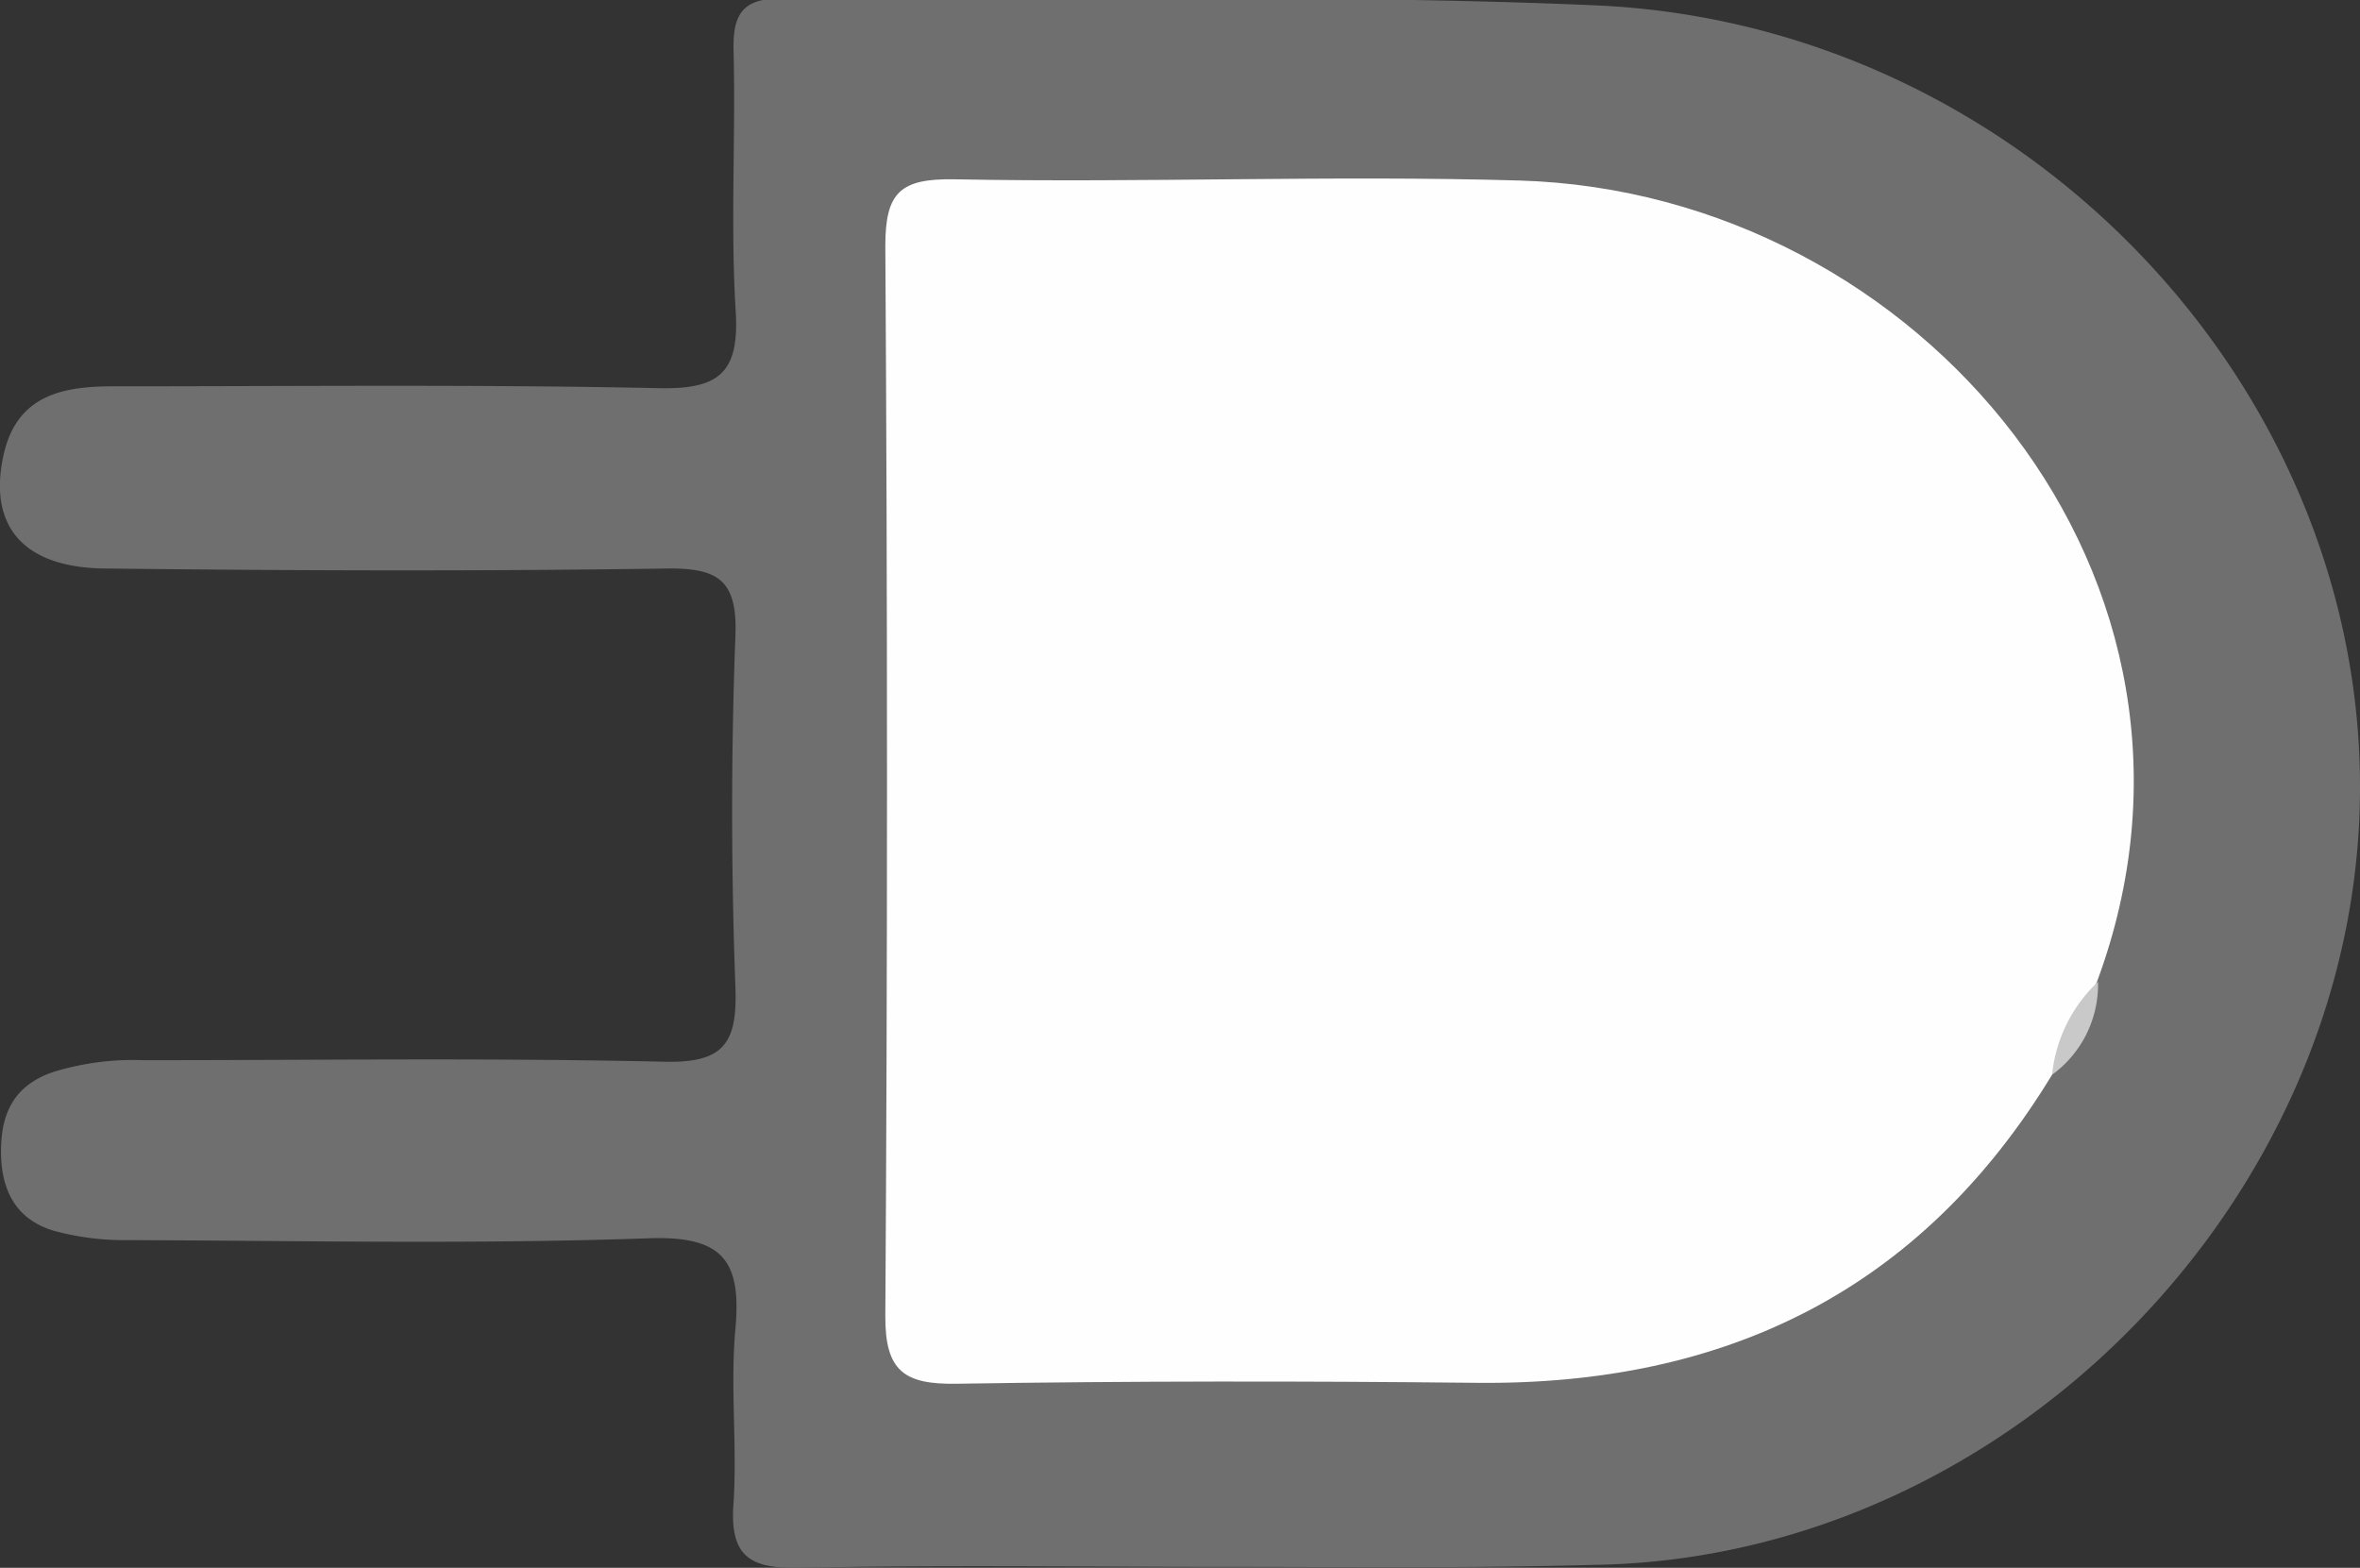
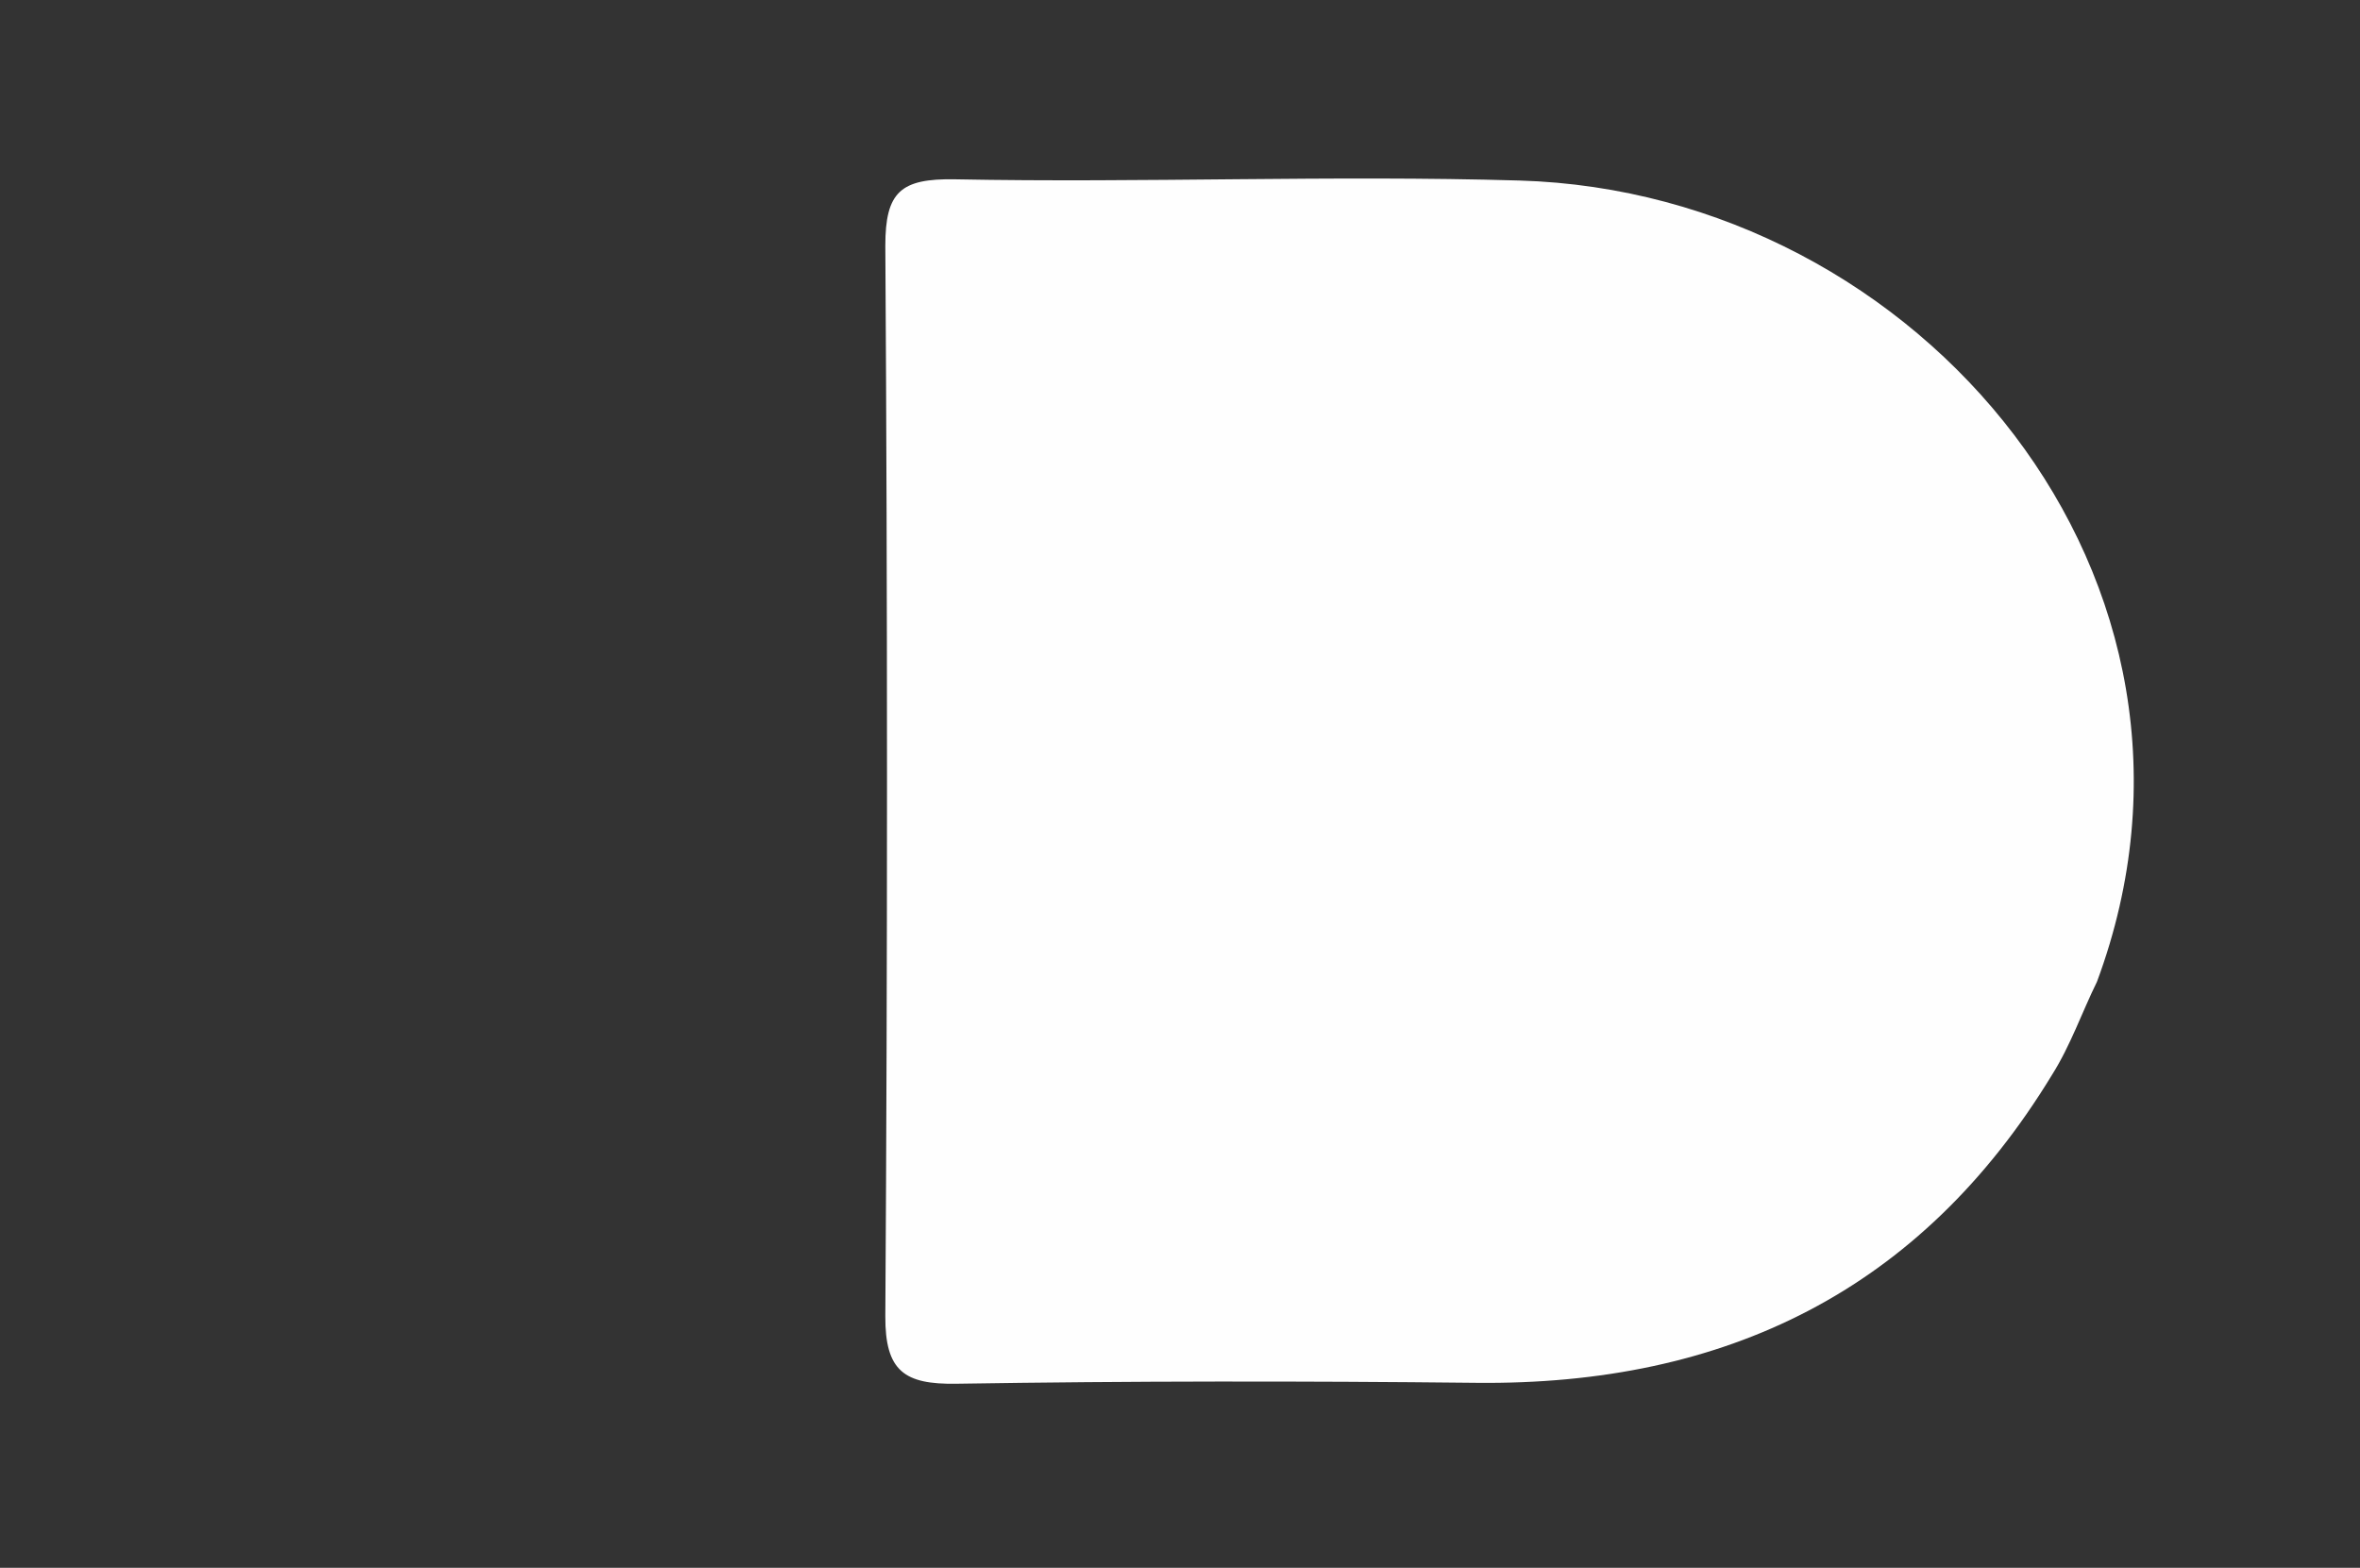
<svg xmlns="http://www.w3.org/2000/svg" id="Layer_1" data-name="Layer 1" viewBox="0 0 154.13 102.39">
  <rect x="0" y="0" width="154.13" height="102.39" fill="#333333" stroke="none" />
  <defs>
    <style>.cls-1{fill:#706f6f;}.cls-2{fill:#fefefe;}.cls-3{fill:#cac9c9;}</style>
  </defs>
-   <path class="cls-1" d="M352.72,300.22c-9.16,0-18.33-.13-27.48.06-3.19.07-4.55-.72-4.31-4.13.26-3.81-.22-7.68.13-11.48.4-4.43-.81-6.08-5.65-5.91-11.31.4-22.64.16-34,.12a17.47,17.47,0,0,1-4.9-.62c-2.58-.79-3.48-2.84-3.41-5.45.06-2.42,1-4.09,3.41-4.91a17.65,17.65,0,0,1,5.9-.77c11.32,0,22.65-.16,34,.1,3.86.09,4.78-1.17,4.65-4.83-.28-7.65-.29-15.33,0-23,.14-3.66-1.16-4.43-4.54-4.38-12.15.18-24.31.14-36.47,0-5.46,0-7.8-2.73-6.8-7.36.86-4,3.9-4.55,7.27-4.54,11.83,0,23.65-.13,35.47.12,3.89.09,5.34-.89,5.09-5-.35-5.64,0-11.32-.14-17-.07-2.56.66-3.49,3.35-3.46,17.65.2,35.33-.31,52.95.46,27.72,1.21,50.08,24.63,49.92,51.33s-23.12,50.1-50,50.52C369,300.32,360.88,300.22,352.72,300.22Z" transform="translate(-273.03 -197.89)" />
  <path class="cls-2" d="M407.05,268.08c-8.58,14.11-21.35,20.3-37.62,20.12-11.32-.12-22.64-.12-33.95.06-3.37.05-4.65-.81-4.63-4.42q.22-34.95,0-69.9c0-3.52,1-4.4,4.54-4.34,12.29.24,24.6-.28,36.89.08,26.14.78,47.44,26.12,37.7,52.33C409,264,408.26,266.16,407.05,268.08Z" transform="translate(-273.03 -197.89)" />
-   <path class="cls-3" d="M407.05,268.08a9.67,9.67,0,0,1,3-6.07A7.28,7.28,0,0,1,407.05,268.08Z" transform="translate(-273.03 -197.89)" />
</svg>